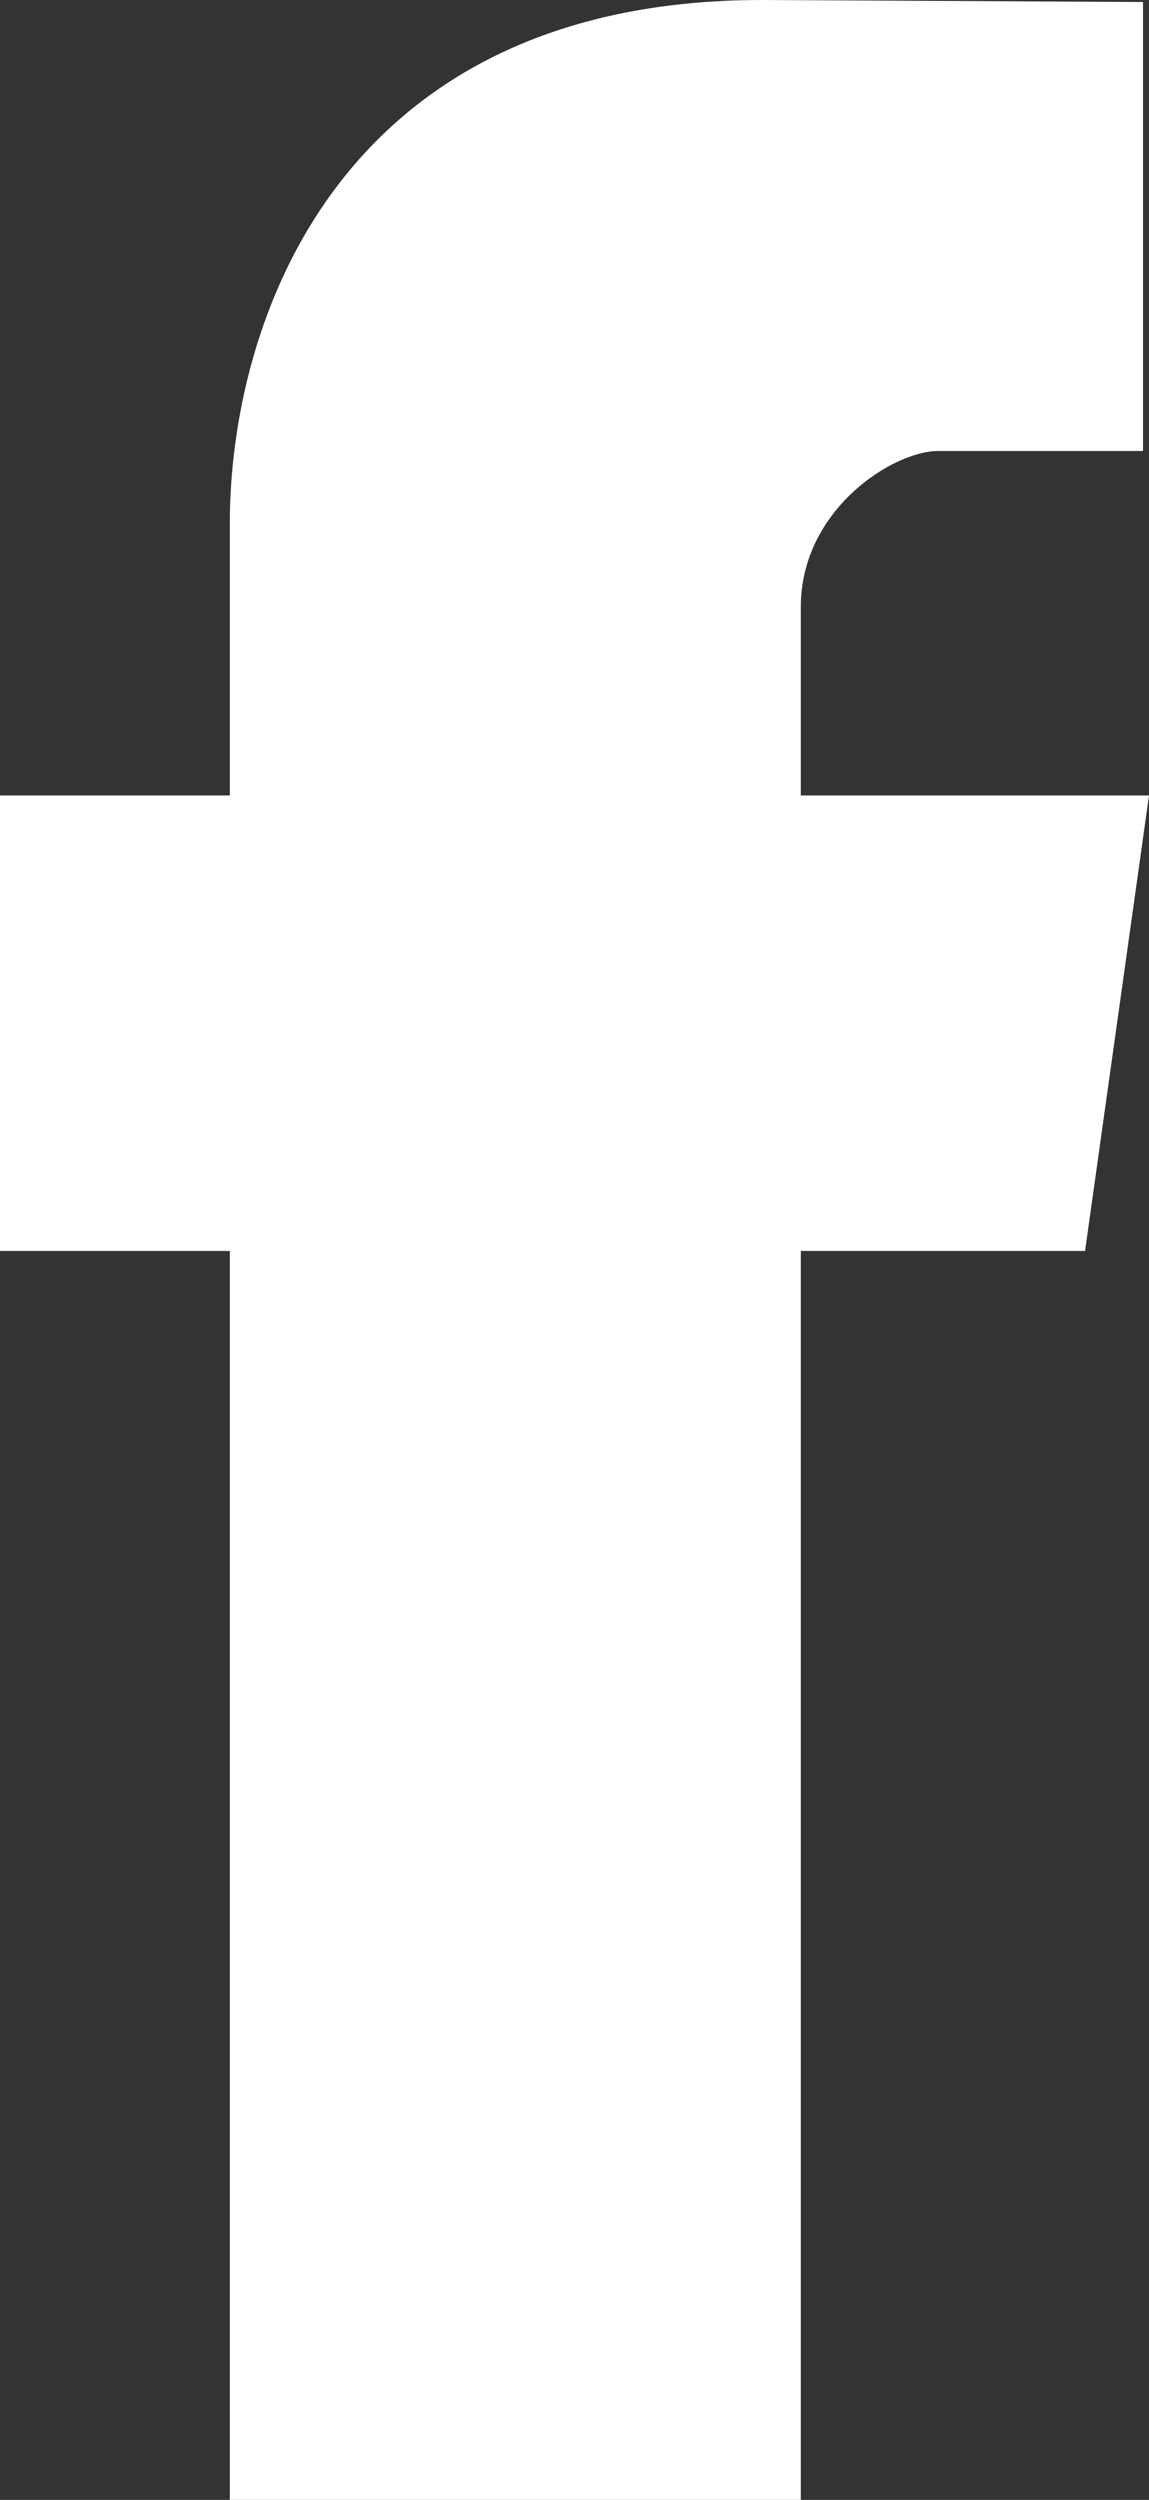
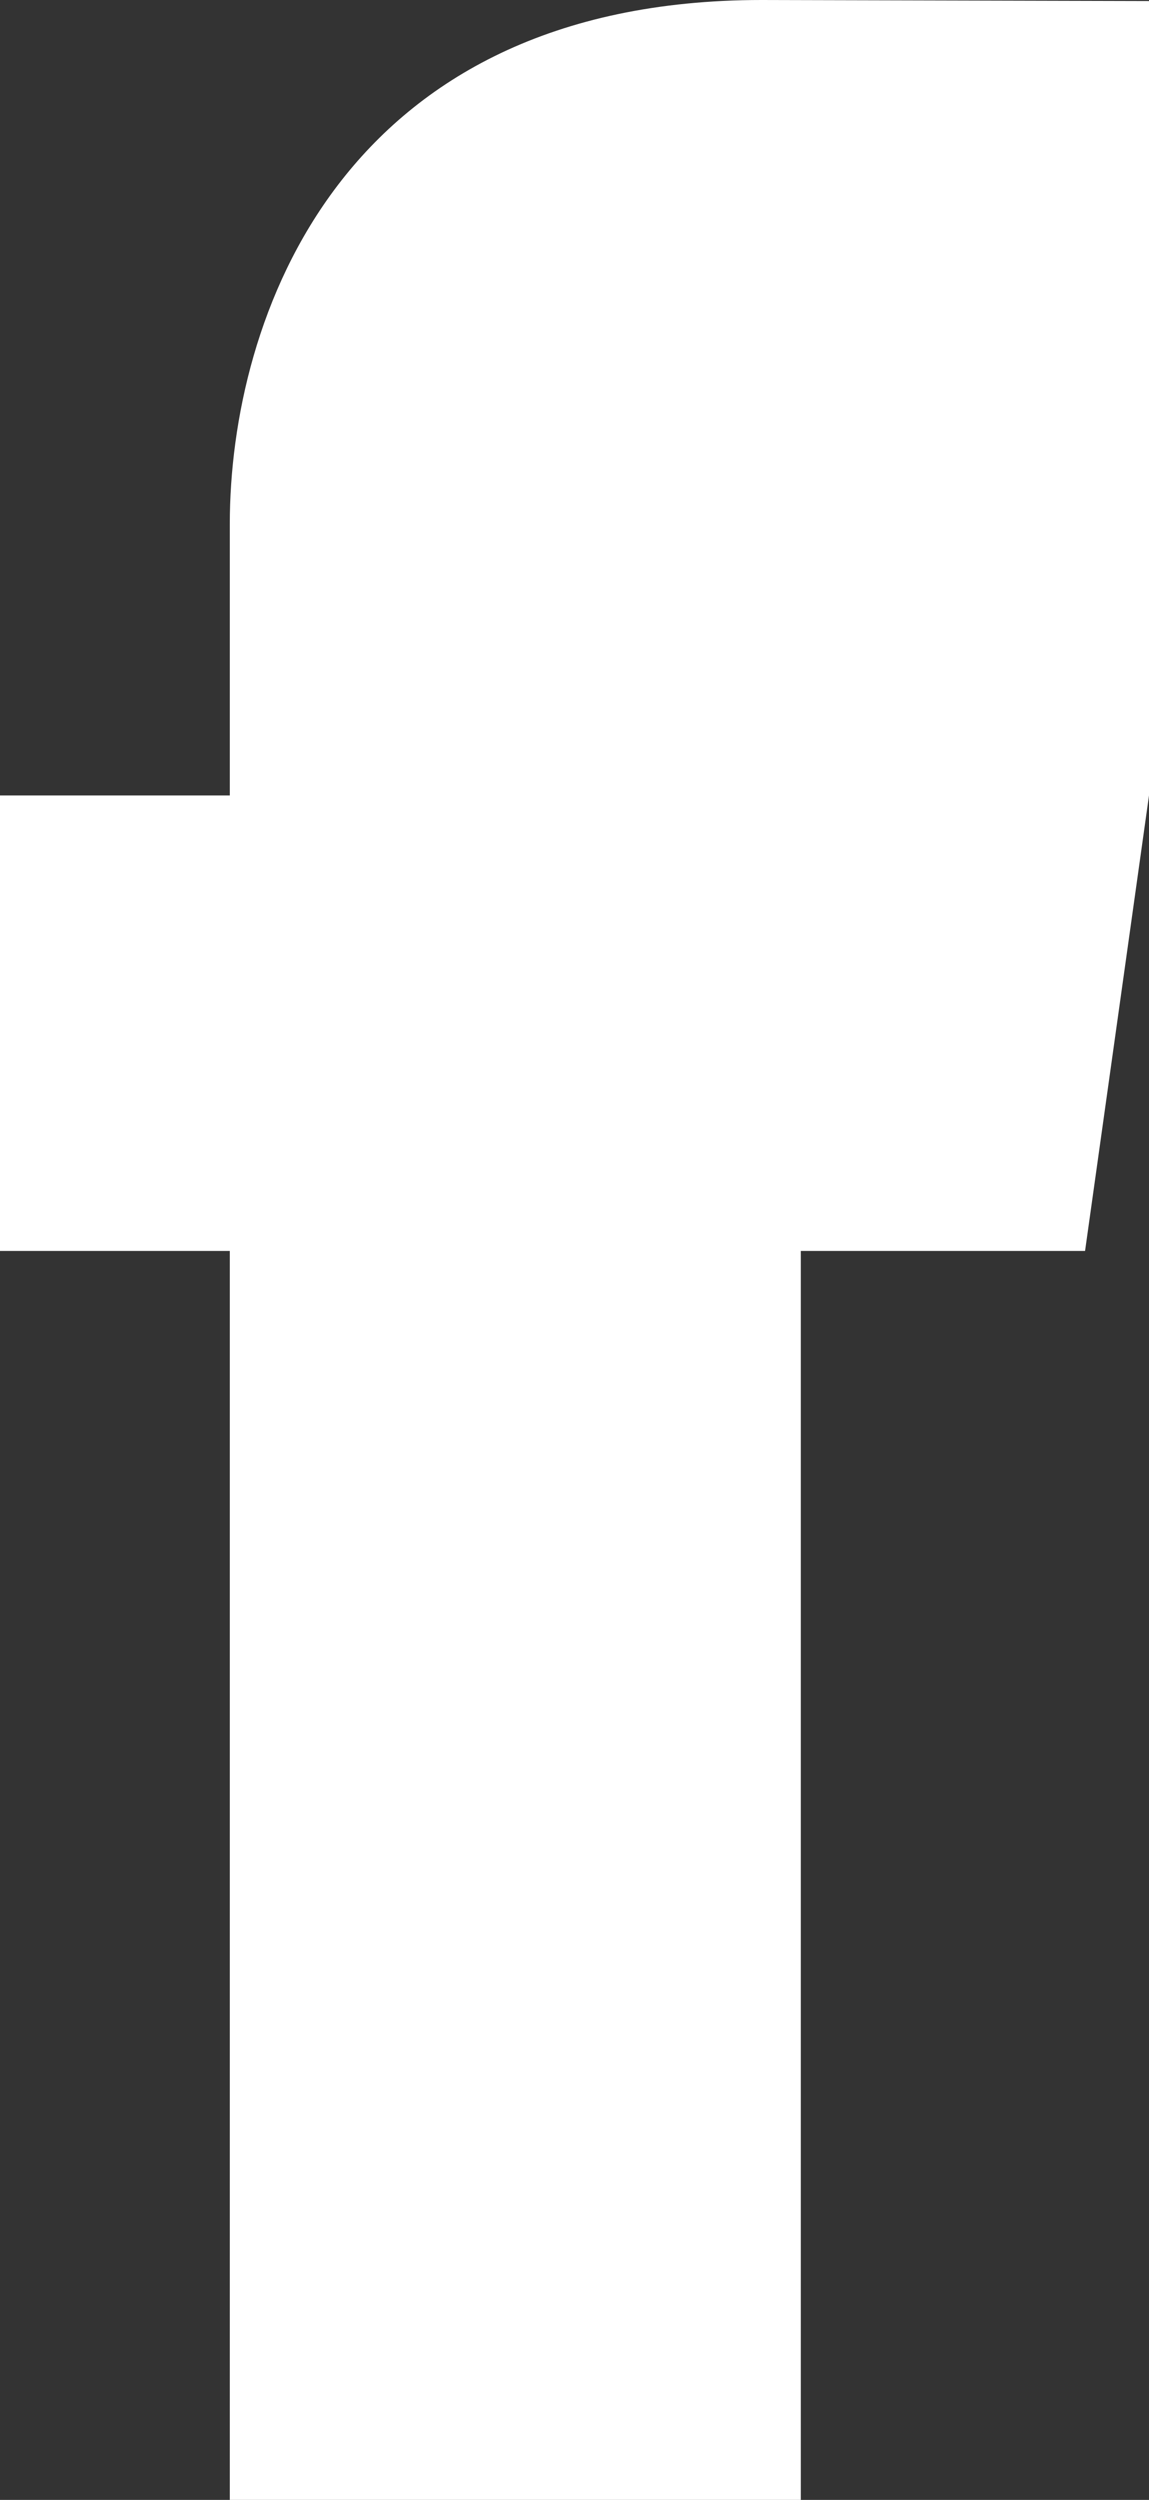
<svg xmlns="http://www.w3.org/2000/svg" viewBox="0 0 23 50" fill-rule="evenodd" clip-rule="evenodd" stroke-linejoin="round" stroke-miterlimit="2">
  <rect x="0" y="0" width="23" height="50" fill="#333333" stroke="none" />
-   <path d="M23 15.91h-6.97v-3.77c0-1.95 1.85-3.12 2.75-3.12h4.1V.04L15.25 0C6.81 0 4.6 6.39 4.6 10.48v5.43H0v9.11h4.6V50h11.43V25.02h5.69L23 15.91z" fill="#fff" />
+   <path d="M23 15.91v-3.77c0-1.95 1.85-3.12 2.75-3.12h4.1V.04L15.25 0C6.81 0 4.6 6.39 4.6 10.48v5.43H0v9.11h4.6V50h11.43V25.02h5.69L23 15.91z" fill="#fff" />
</svg>